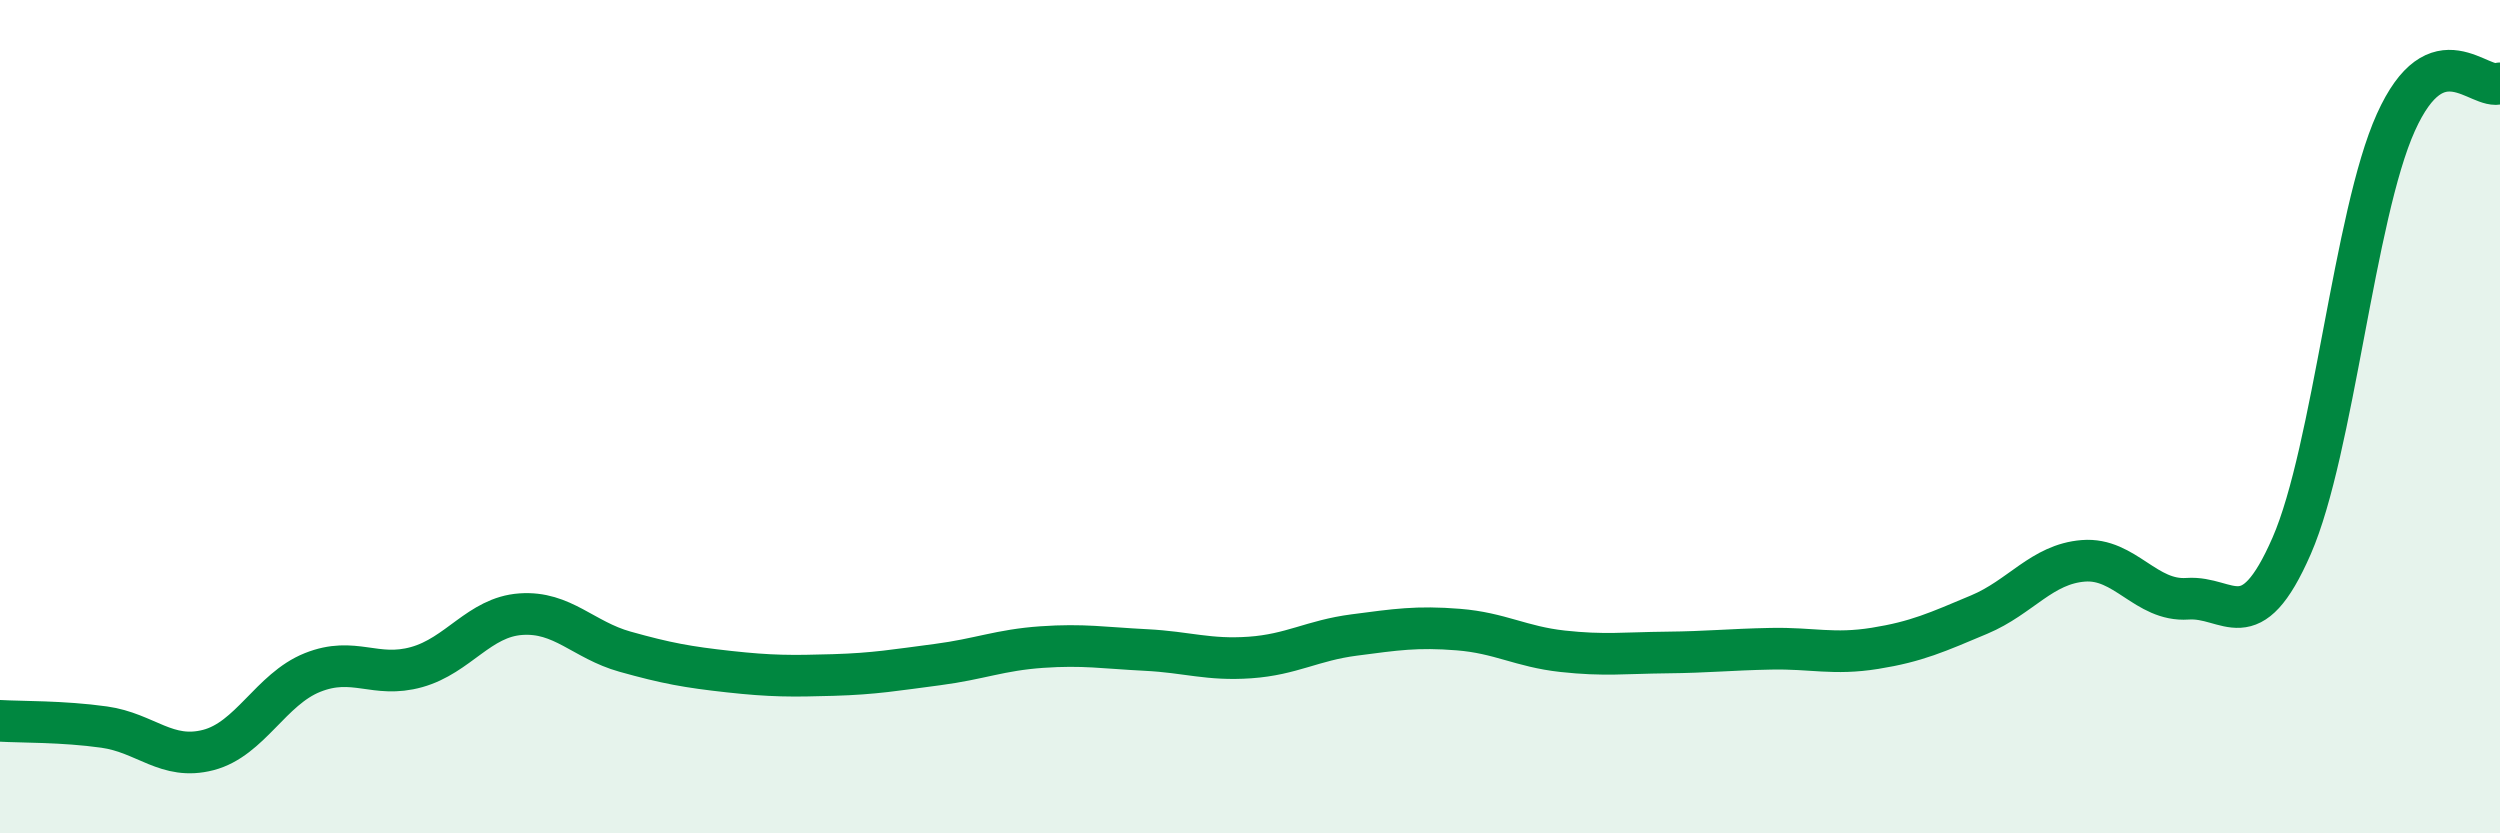
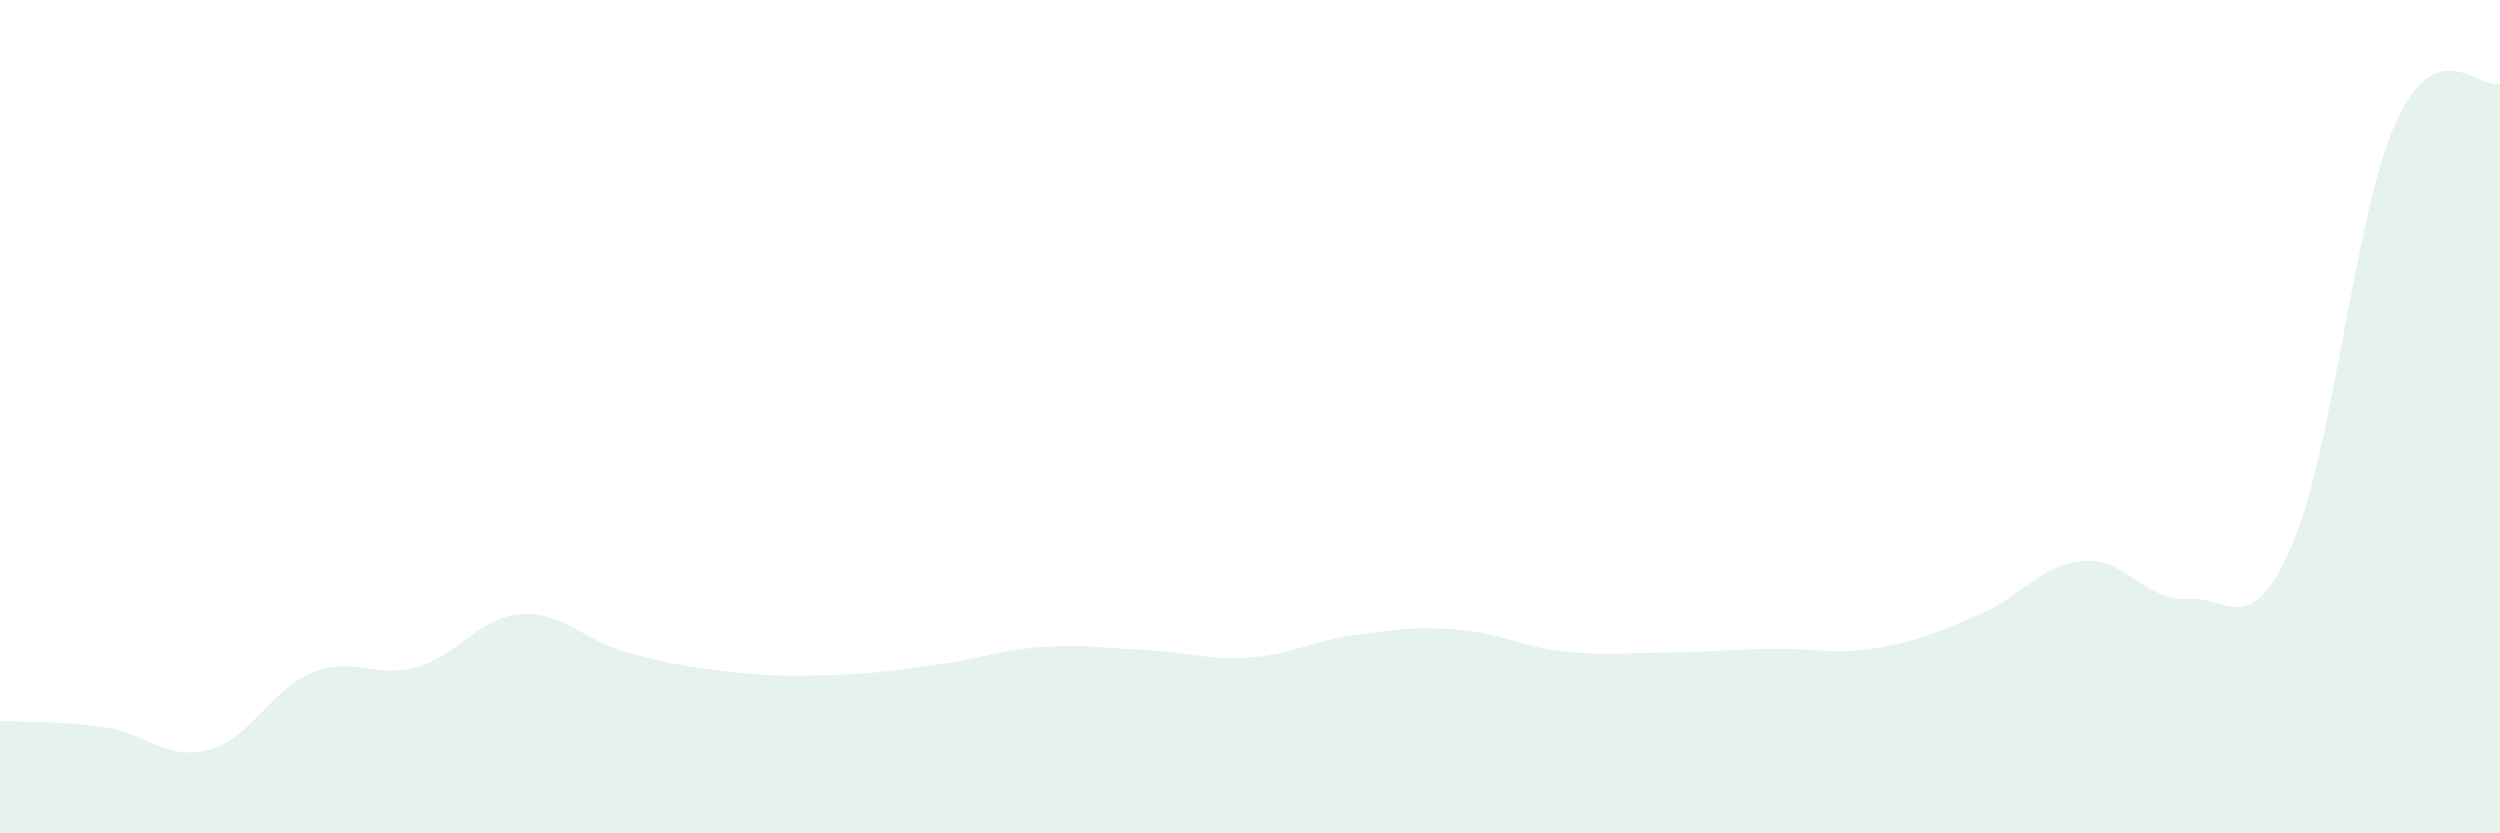
<svg xmlns="http://www.w3.org/2000/svg" width="60" height="20" viewBox="0 0 60 20">
  <path d="M 0,17.3 C 0.5,17.33 1.5,17.31 2.5,17.45 C 3.5,17.59 4,18.26 5,18 C 6,17.74 6.5,16.54 7.5,16.14 C 8.5,15.74 9,16.29 10,16.01 C 11,15.73 11.5,14.81 12.5,14.74 C 13.5,14.67 14,15.36 15,15.64 C 16,15.92 16.5,16.01 17.5,16.12 C 18.5,16.23 19,16.23 20,16.2 C 21,16.17 21.5,16.08 22.5,15.95 C 23.5,15.82 24,15.6 25,15.53 C 26,15.46 26.5,15.55 27.5,15.6 C 28.5,15.65 29,15.85 30,15.78 C 31,15.71 31.5,15.37 32.5,15.24 C 33.5,15.11 34,15.03 35,15.11 C 36,15.19 36.5,15.52 37.5,15.63 C 38.5,15.74 39,15.67 40,15.66 C 41,15.65 41.5,15.59 42.5,15.57 C 43.5,15.55 44,15.72 45,15.56 C 46,15.4 46.5,15.17 47.5,14.75 C 48.5,14.33 49,13.54 50,13.46 C 51,13.38 51.5,14.44 52.5,14.37 C 53.5,14.3 54,15.39 55,13.1 C 56,10.81 56.5,5.16 57.5,2.94 C 58.5,0.72 59.5,2.19 60,2L60 20L0 20Z" fill="#008740" opacity="0.1" stroke-linecap="round" stroke-linejoin="round" />
-   <path d="M 0,17.3 C 0.5,17.33 1.5,17.31 2.5,17.45 C 3.5,17.59 4,18.26 5,18 C 6,17.74 6.5,16.54 7.5,16.14 C 8.5,15.74 9,16.29 10,16.01 C 11,15.73 11.5,14.81 12.5,14.74 C 13.5,14.67 14,15.36 15,15.64 C 16,15.92 16.5,16.01 17.5,16.12 C 18.5,16.23 19,16.23 20,16.2 C 21,16.17 21.5,16.08 22.5,15.95 C 23.5,15.82 24,15.6 25,15.53 C 26,15.46 26.5,15.55 27.5,15.6 C 28.5,15.65 29,15.85 30,15.78 C 31,15.71 31.5,15.37 32.5,15.24 C 33.5,15.11 34,15.03 35,15.11 C 36,15.19 36.5,15.52 37.5,15.63 C 38.5,15.74 39,15.67 40,15.66 C 41,15.65 41.5,15.59 42.5,15.57 C 43.5,15.55 44,15.72 45,15.56 C 46,15.4 46.5,15.17 47.5,14.75 C 48.5,14.33 49,13.54 50,13.46 C 51,13.38 51.5,14.44 52.5,14.37 C 53.5,14.3 54,15.39 55,13.1 C 56,10.81 56.5,5.16 57.5,2.94 C 58.5,0.72 59.5,2.19 60,2" stroke="#008740" stroke-width="1" fill="none" stroke-linecap="round" stroke-linejoin="round" />
</svg>